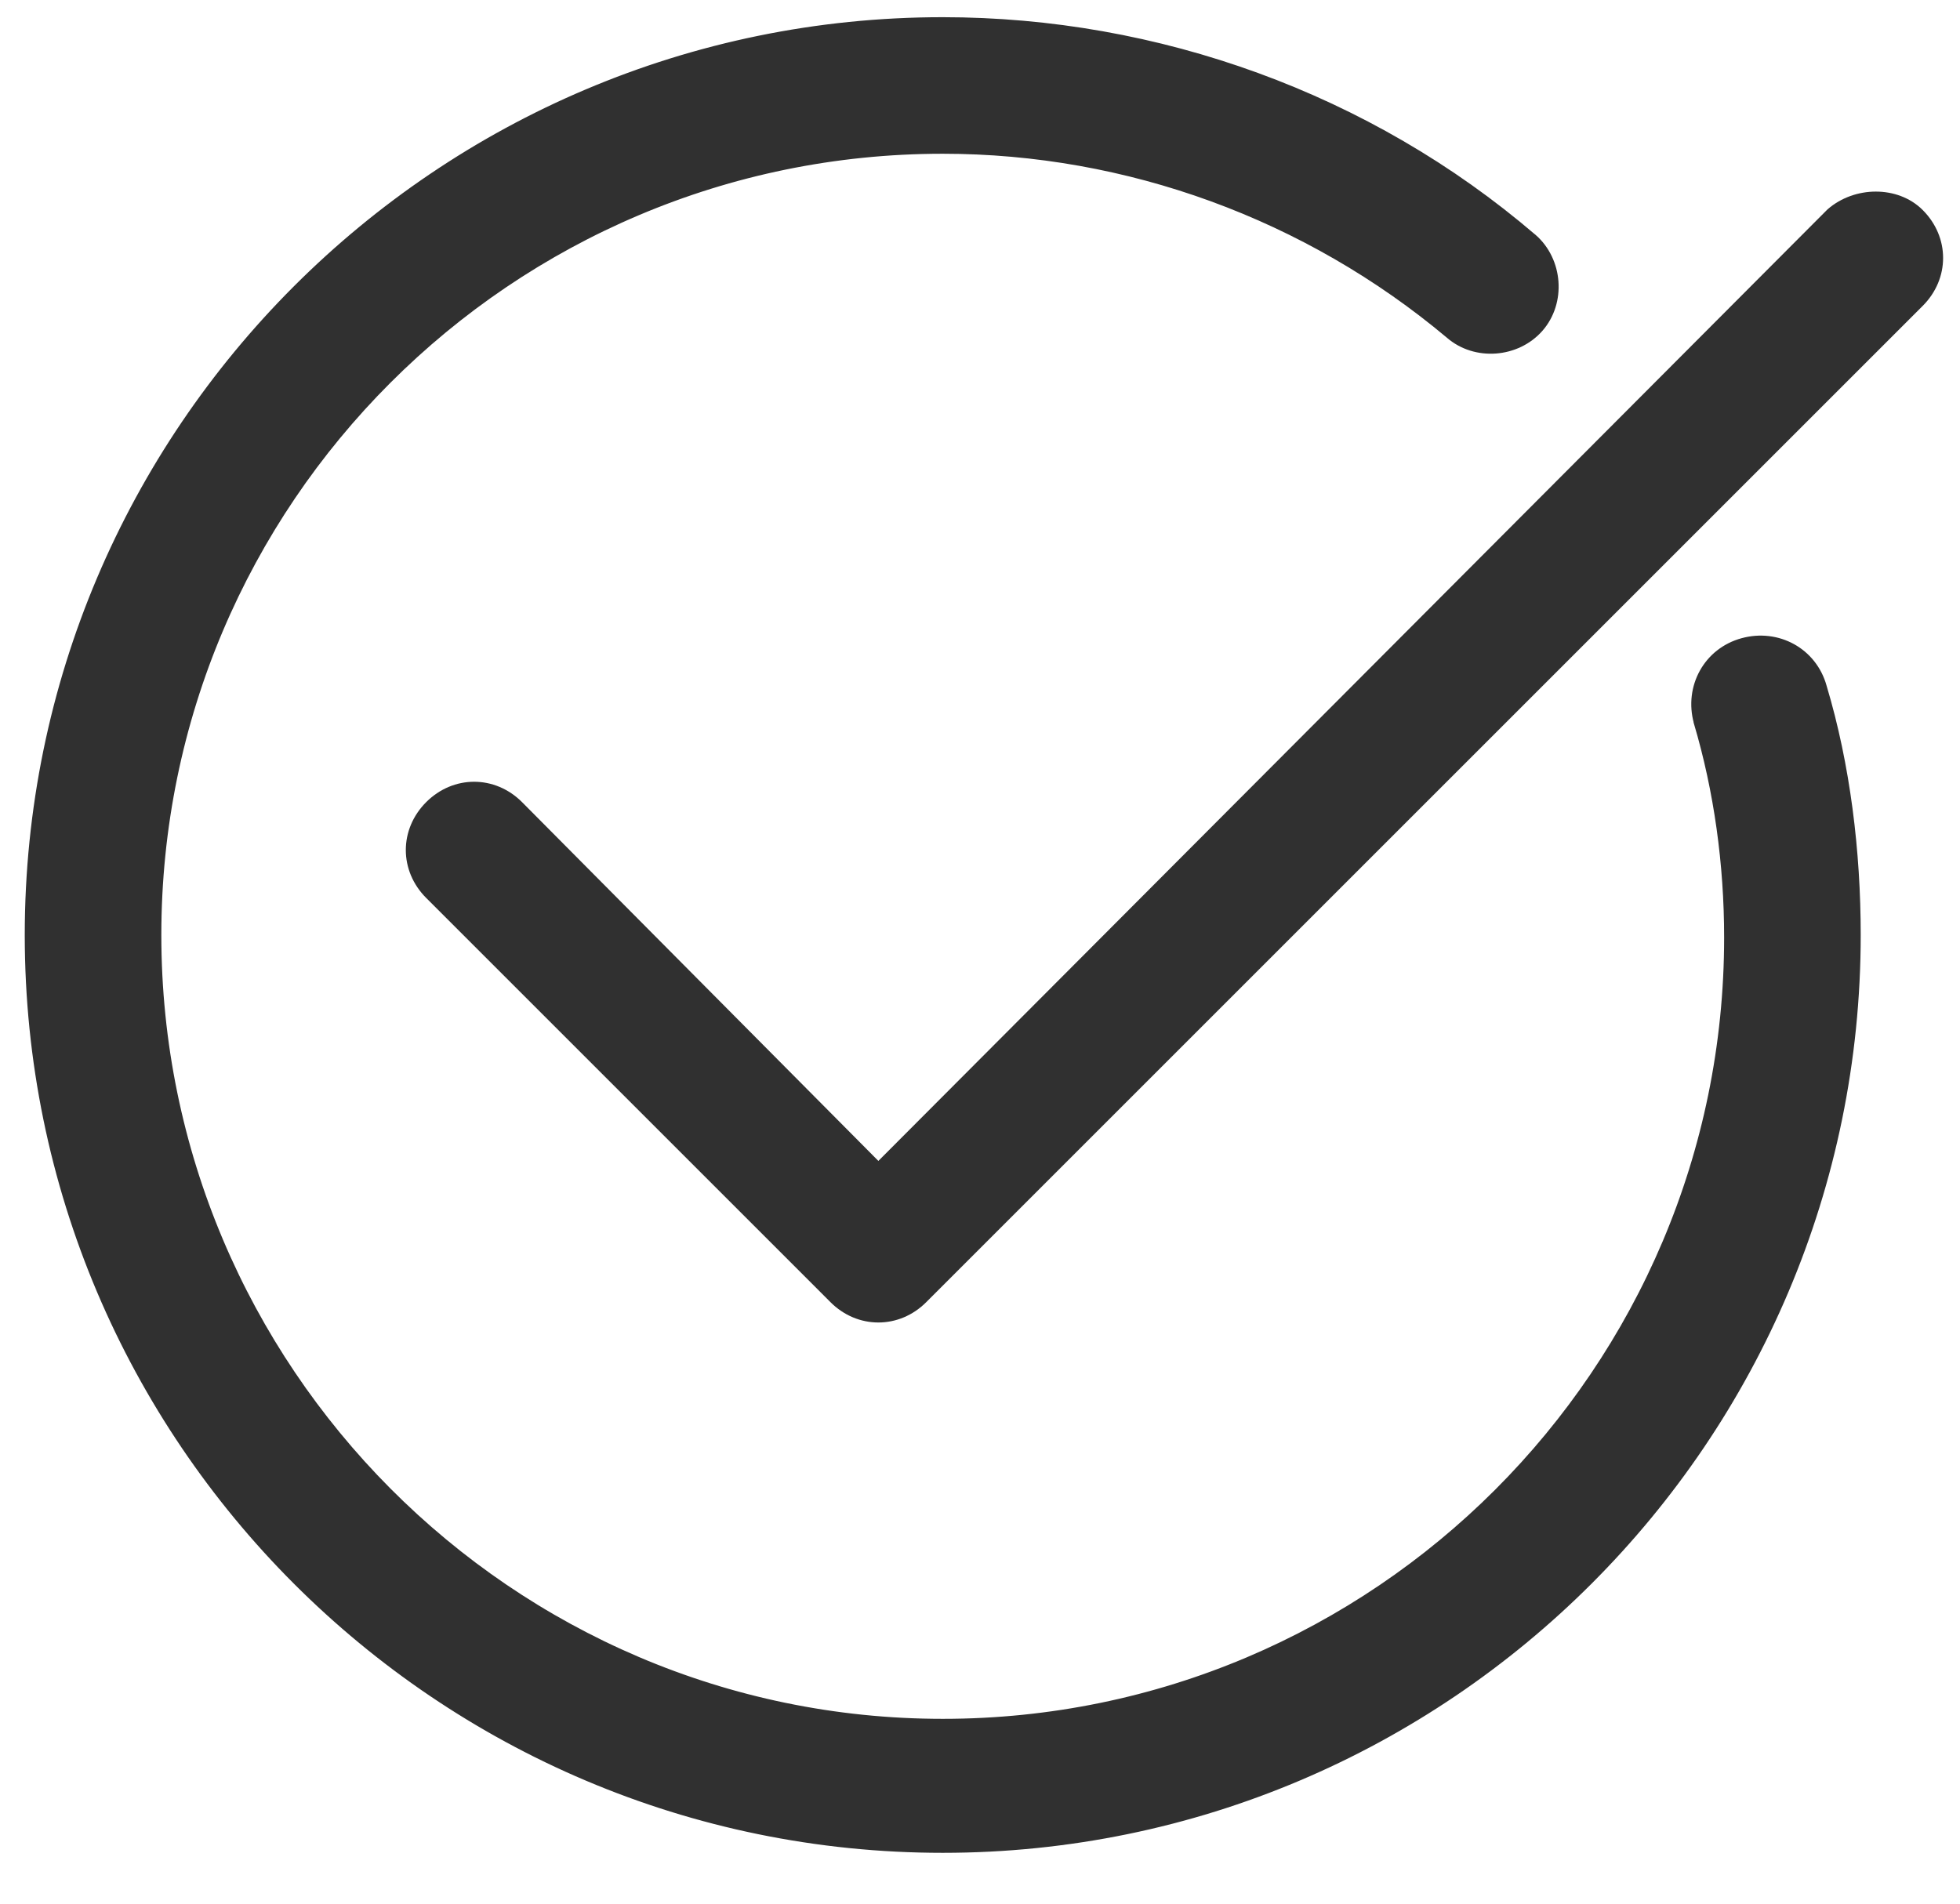
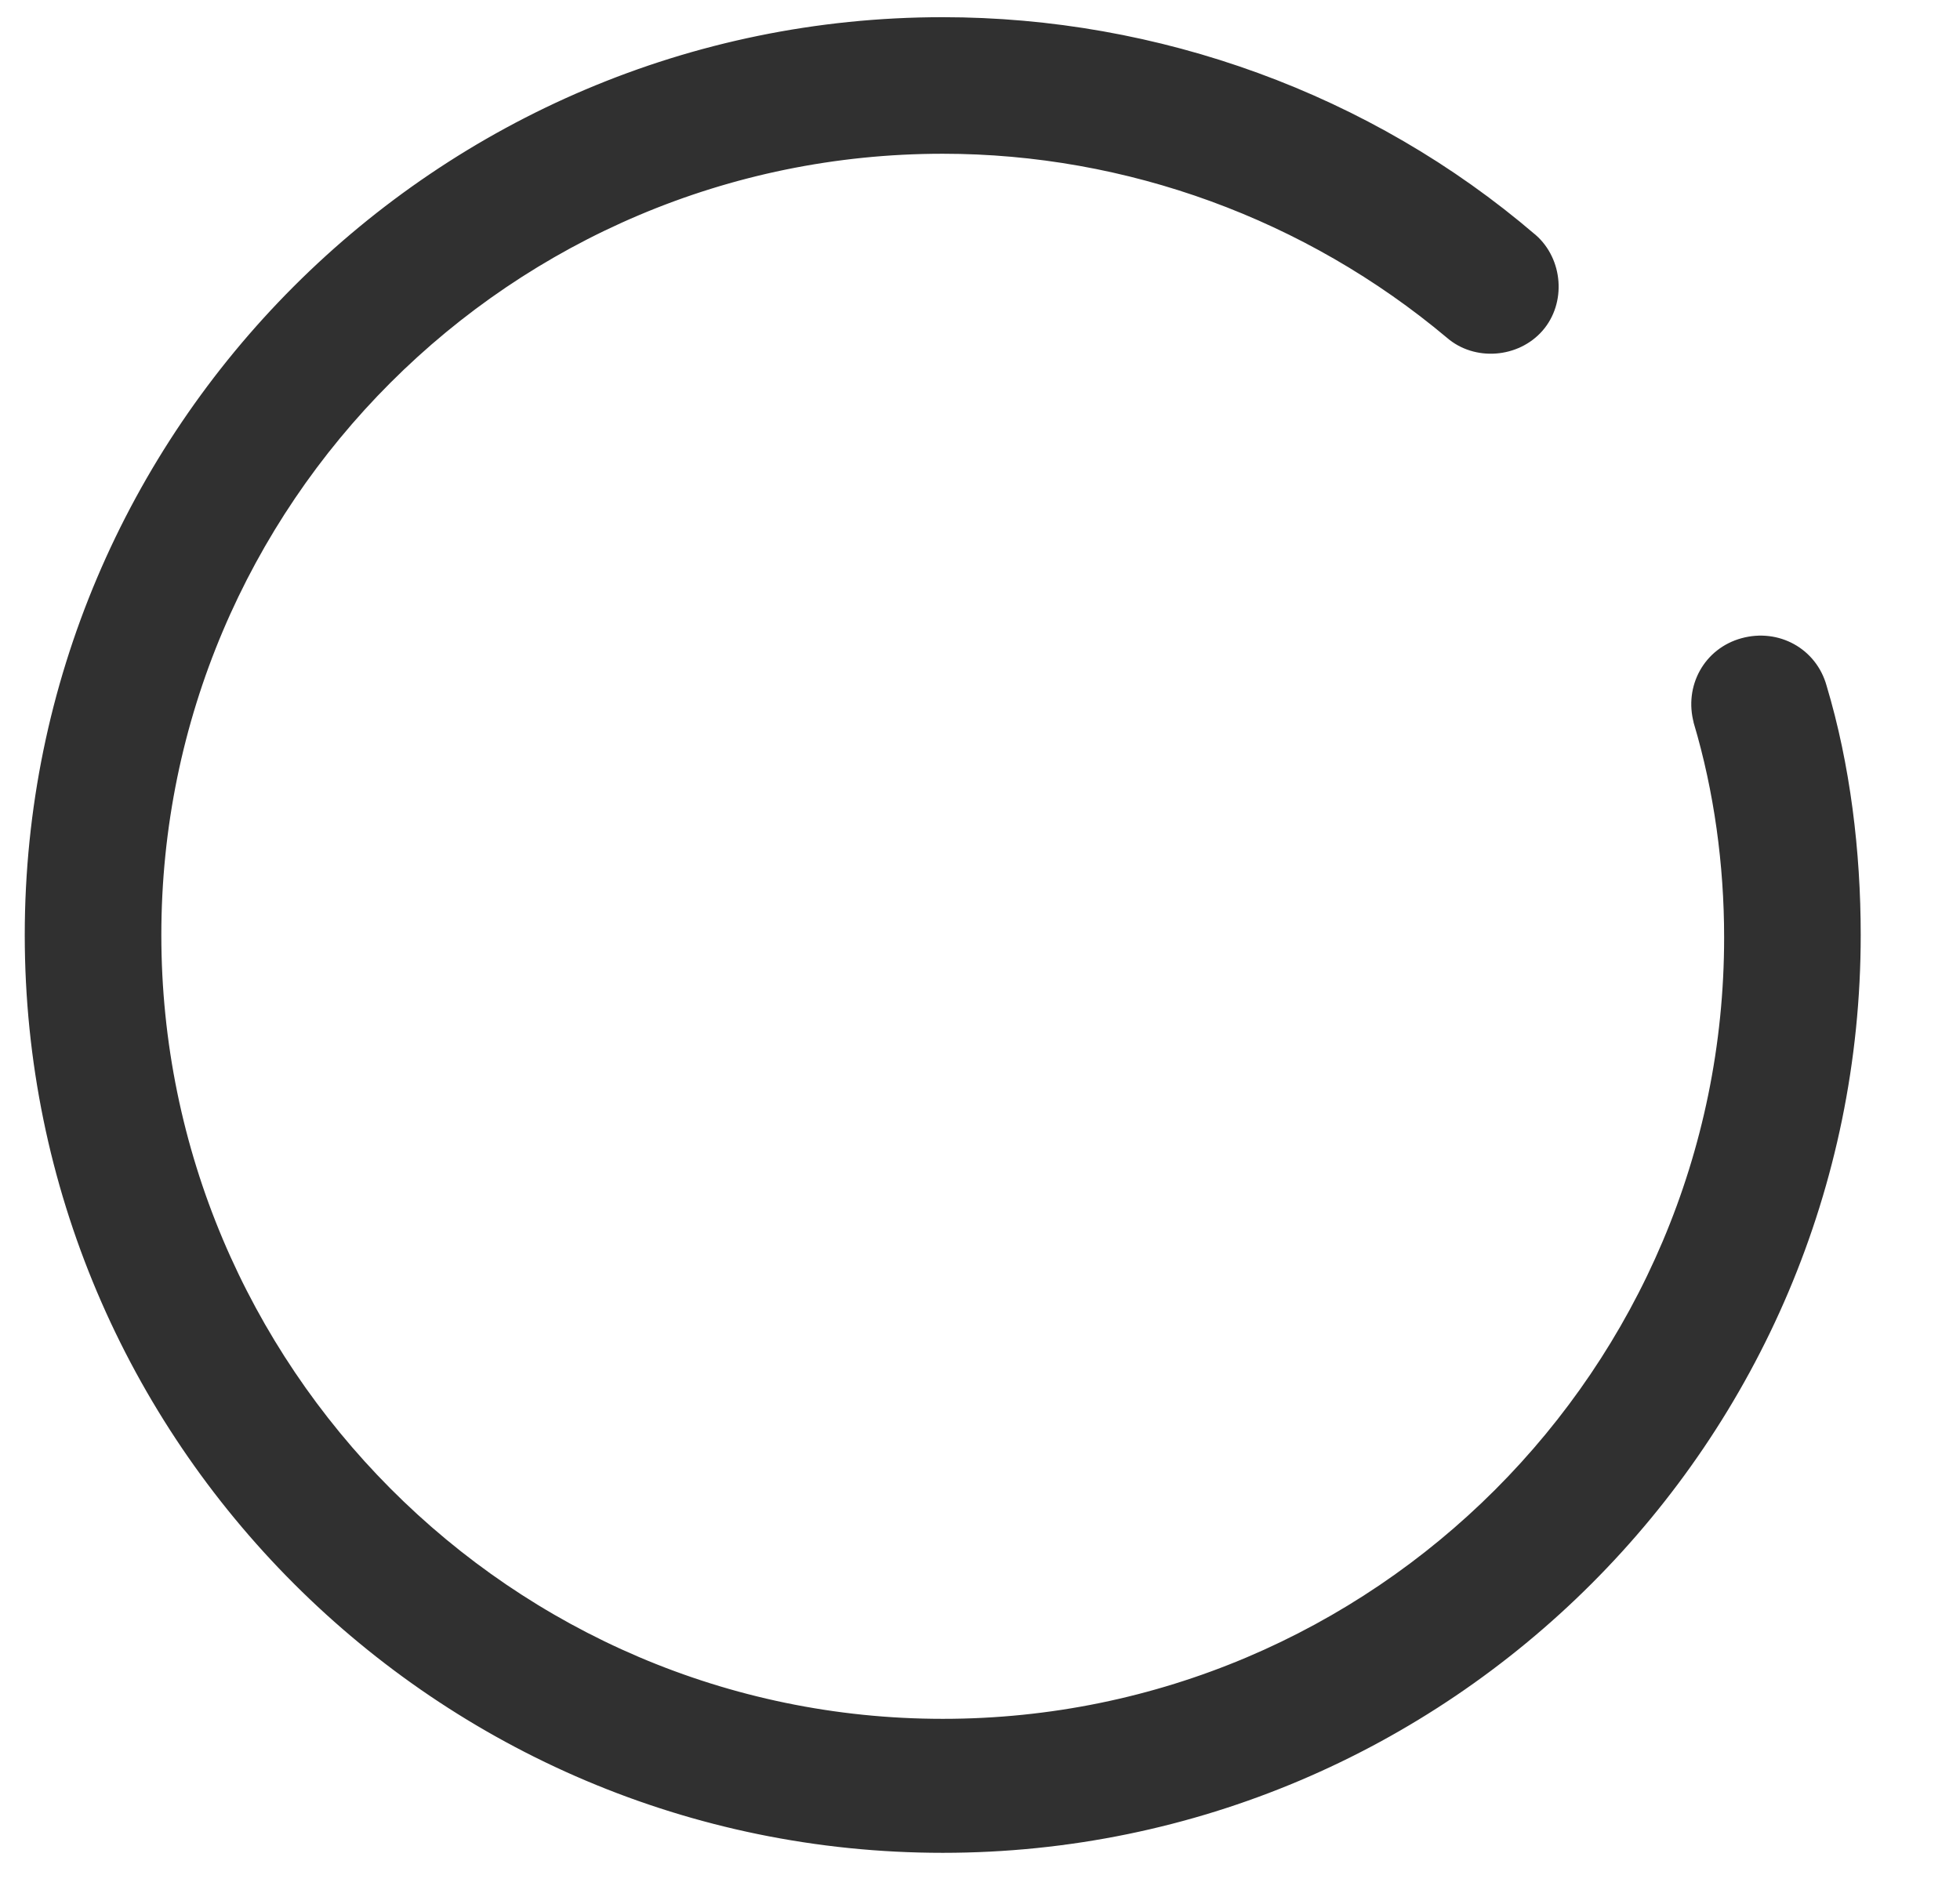
<svg xmlns="http://www.w3.org/2000/svg" width="35" height="34" viewBox="0 0 35 34" fill="none">
  <g id="Group">
-     <path id="Vector" d="M32.736 3.85L32.736 3.85L32.729 3.857L15.685 20.947L9.217 14.433L9.216 14.432C8.79 14.006 8.143 14.006 7.717 14.432C7.29 14.859 7.29 15.505 7.717 15.932L14.935 23.15C15.146 23.362 15.414 23.47 15.685 23.47C15.956 23.47 16.224 23.362 16.435 23.15L34.228 5.357C34.655 4.93 34.655 4.284 34.228 3.857C33.844 3.473 33.157 3.483 32.736 3.85Z" fill="#303030" stroke="#303030" stroke-width="0.3" />
    <path id="Vector_2" d="M30.392 12.876L30.392 12.876L30.392 12.88C30.756 14.106 30.938 15.425 30.938 16.745C30.938 24.525 24.614 30.849 16.835 30.849C9.056 30.849 2.731 24.479 2.731 16.699C2.731 8.92 9.055 2.596 16.835 2.596C20.155 2.596 23.385 3.778 25.933 5.916C26.364 6.293 27.056 6.237 27.431 5.809C27.808 5.378 27.753 4.685 27.325 4.31L27.323 4.309C24.399 1.802 20.64 0.457 16.835 0.457C7.878 0.457 0.592 7.742 0.592 16.699C0.592 25.656 7.878 32.942 16.835 32.942C25.791 32.942 33.077 25.656 33.077 16.699C33.077 15.217 32.892 13.685 32.474 12.29C32.312 11.702 31.722 11.384 31.14 11.543C30.552 11.703 30.233 12.294 30.392 12.876Z" fill="#303030" stroke="#303030" stroke-width="0.3" />
  </g>
</svg>